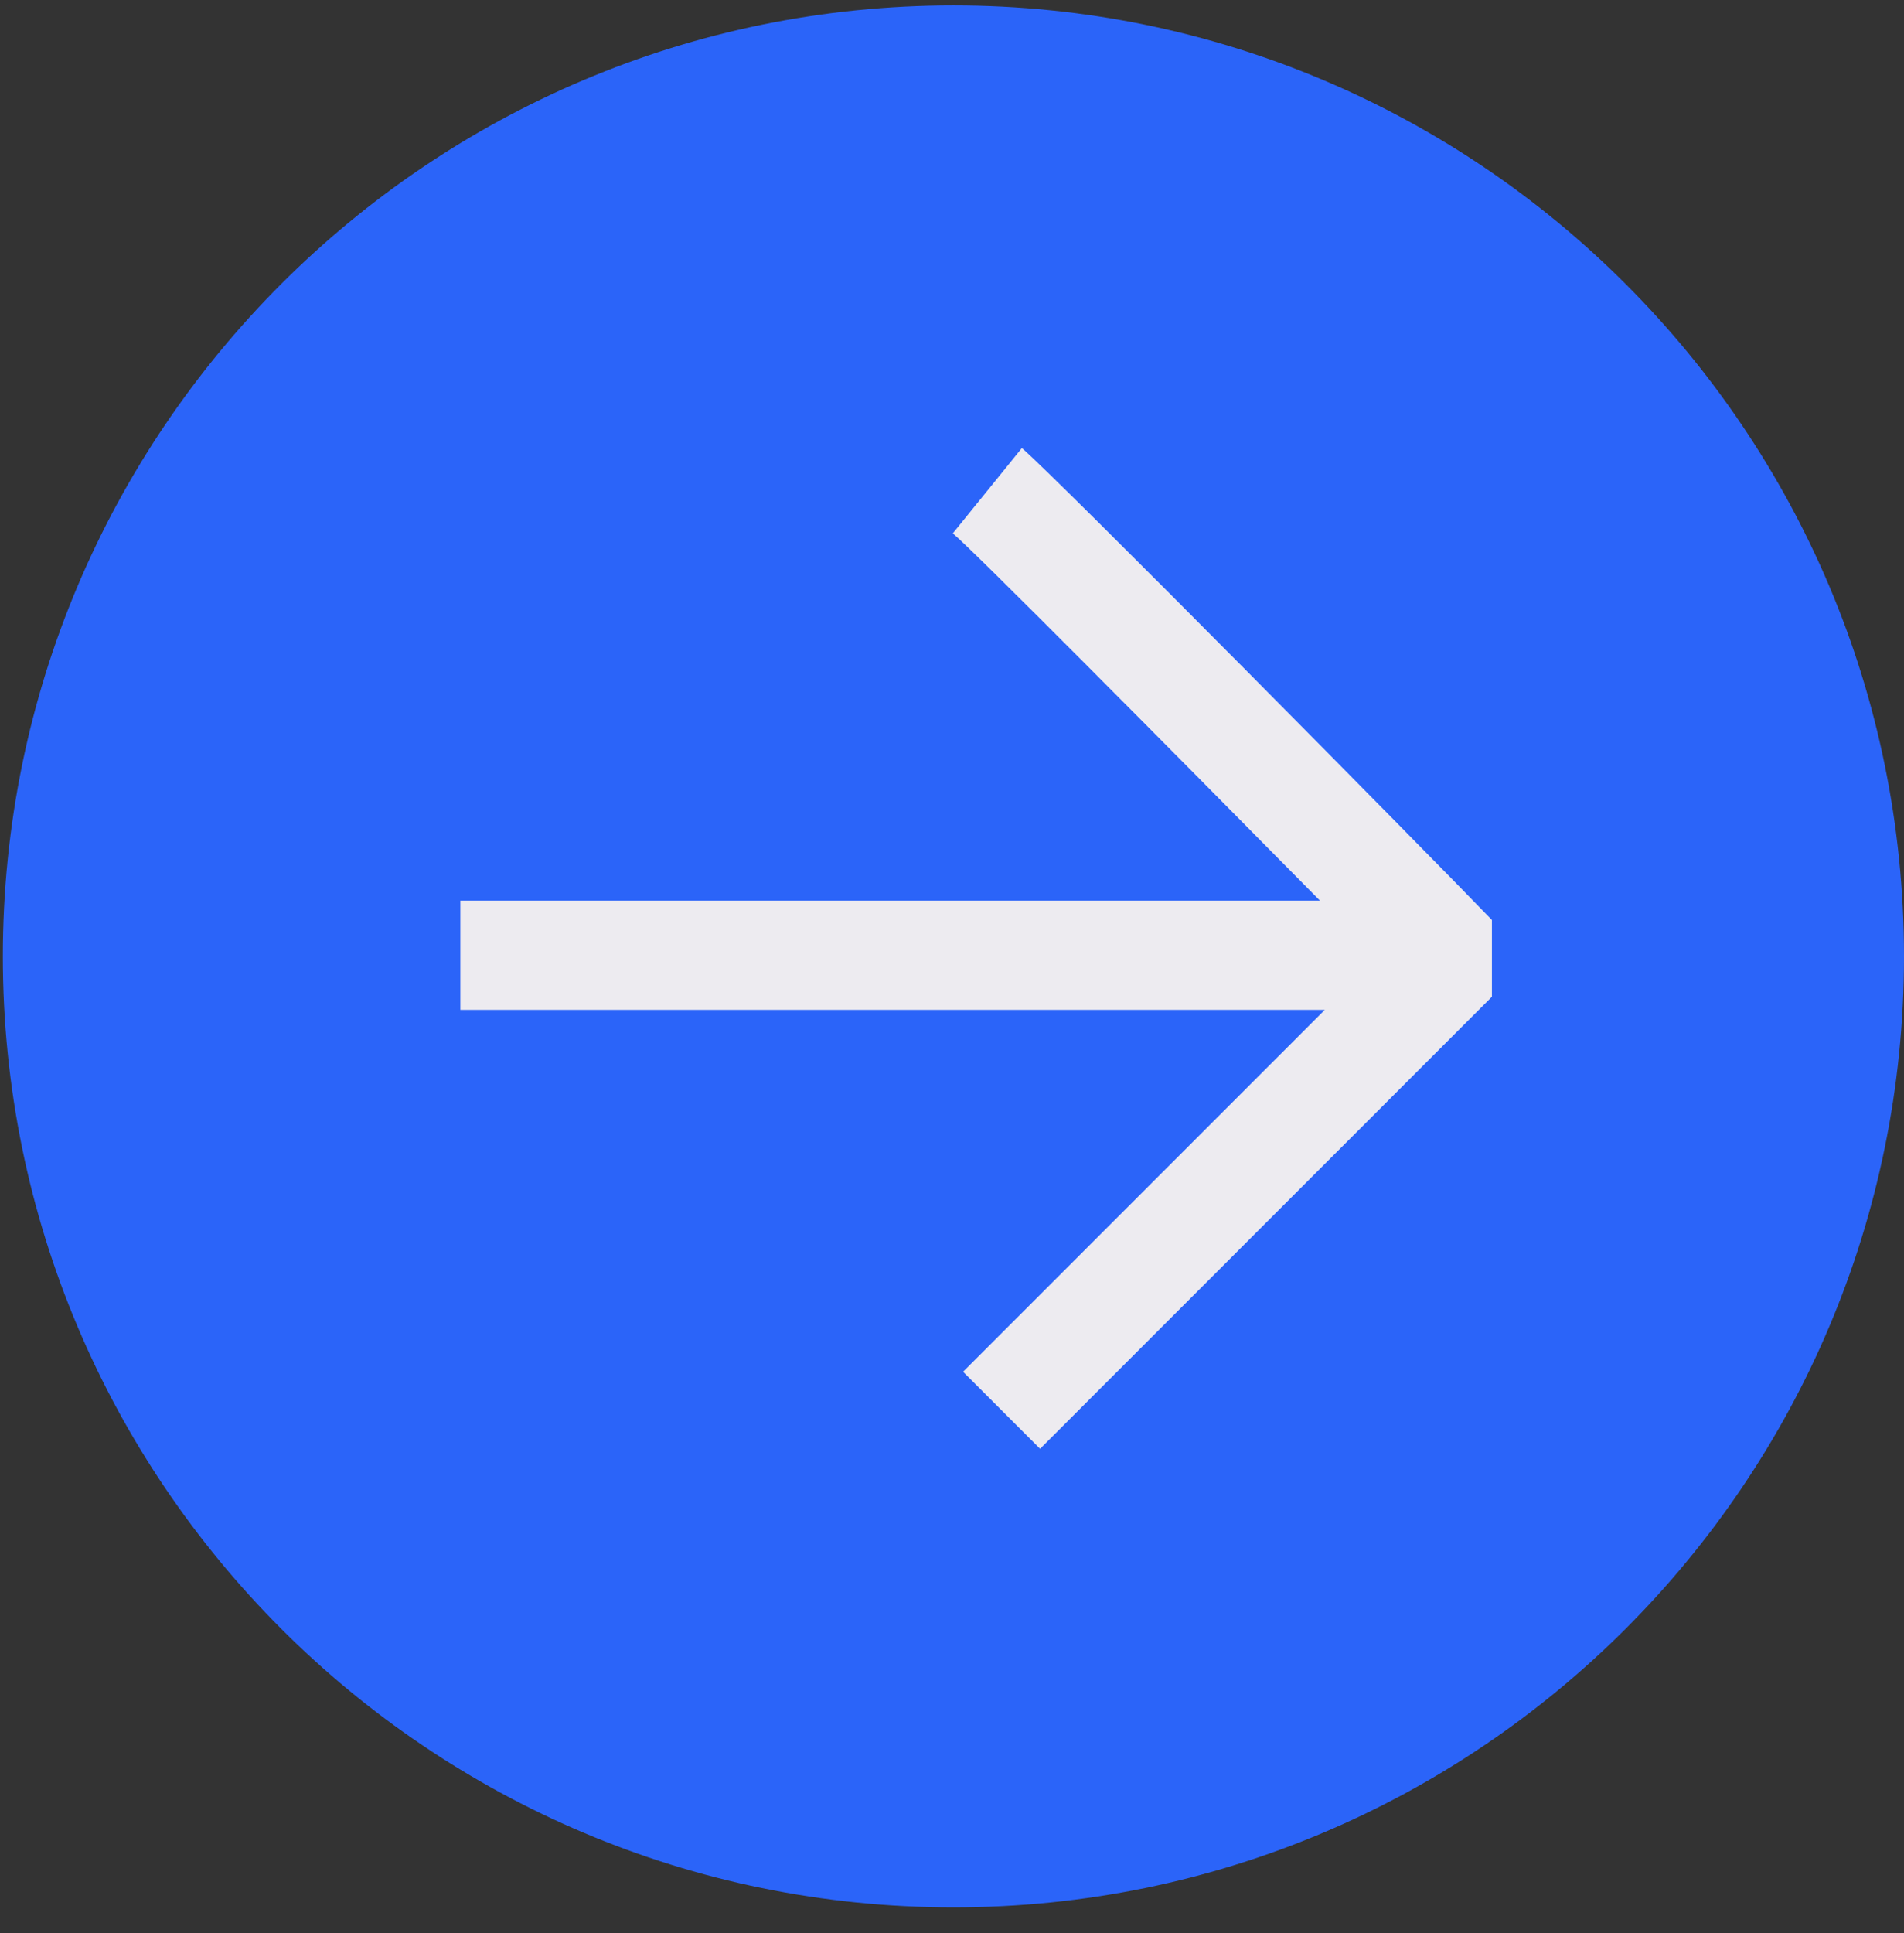
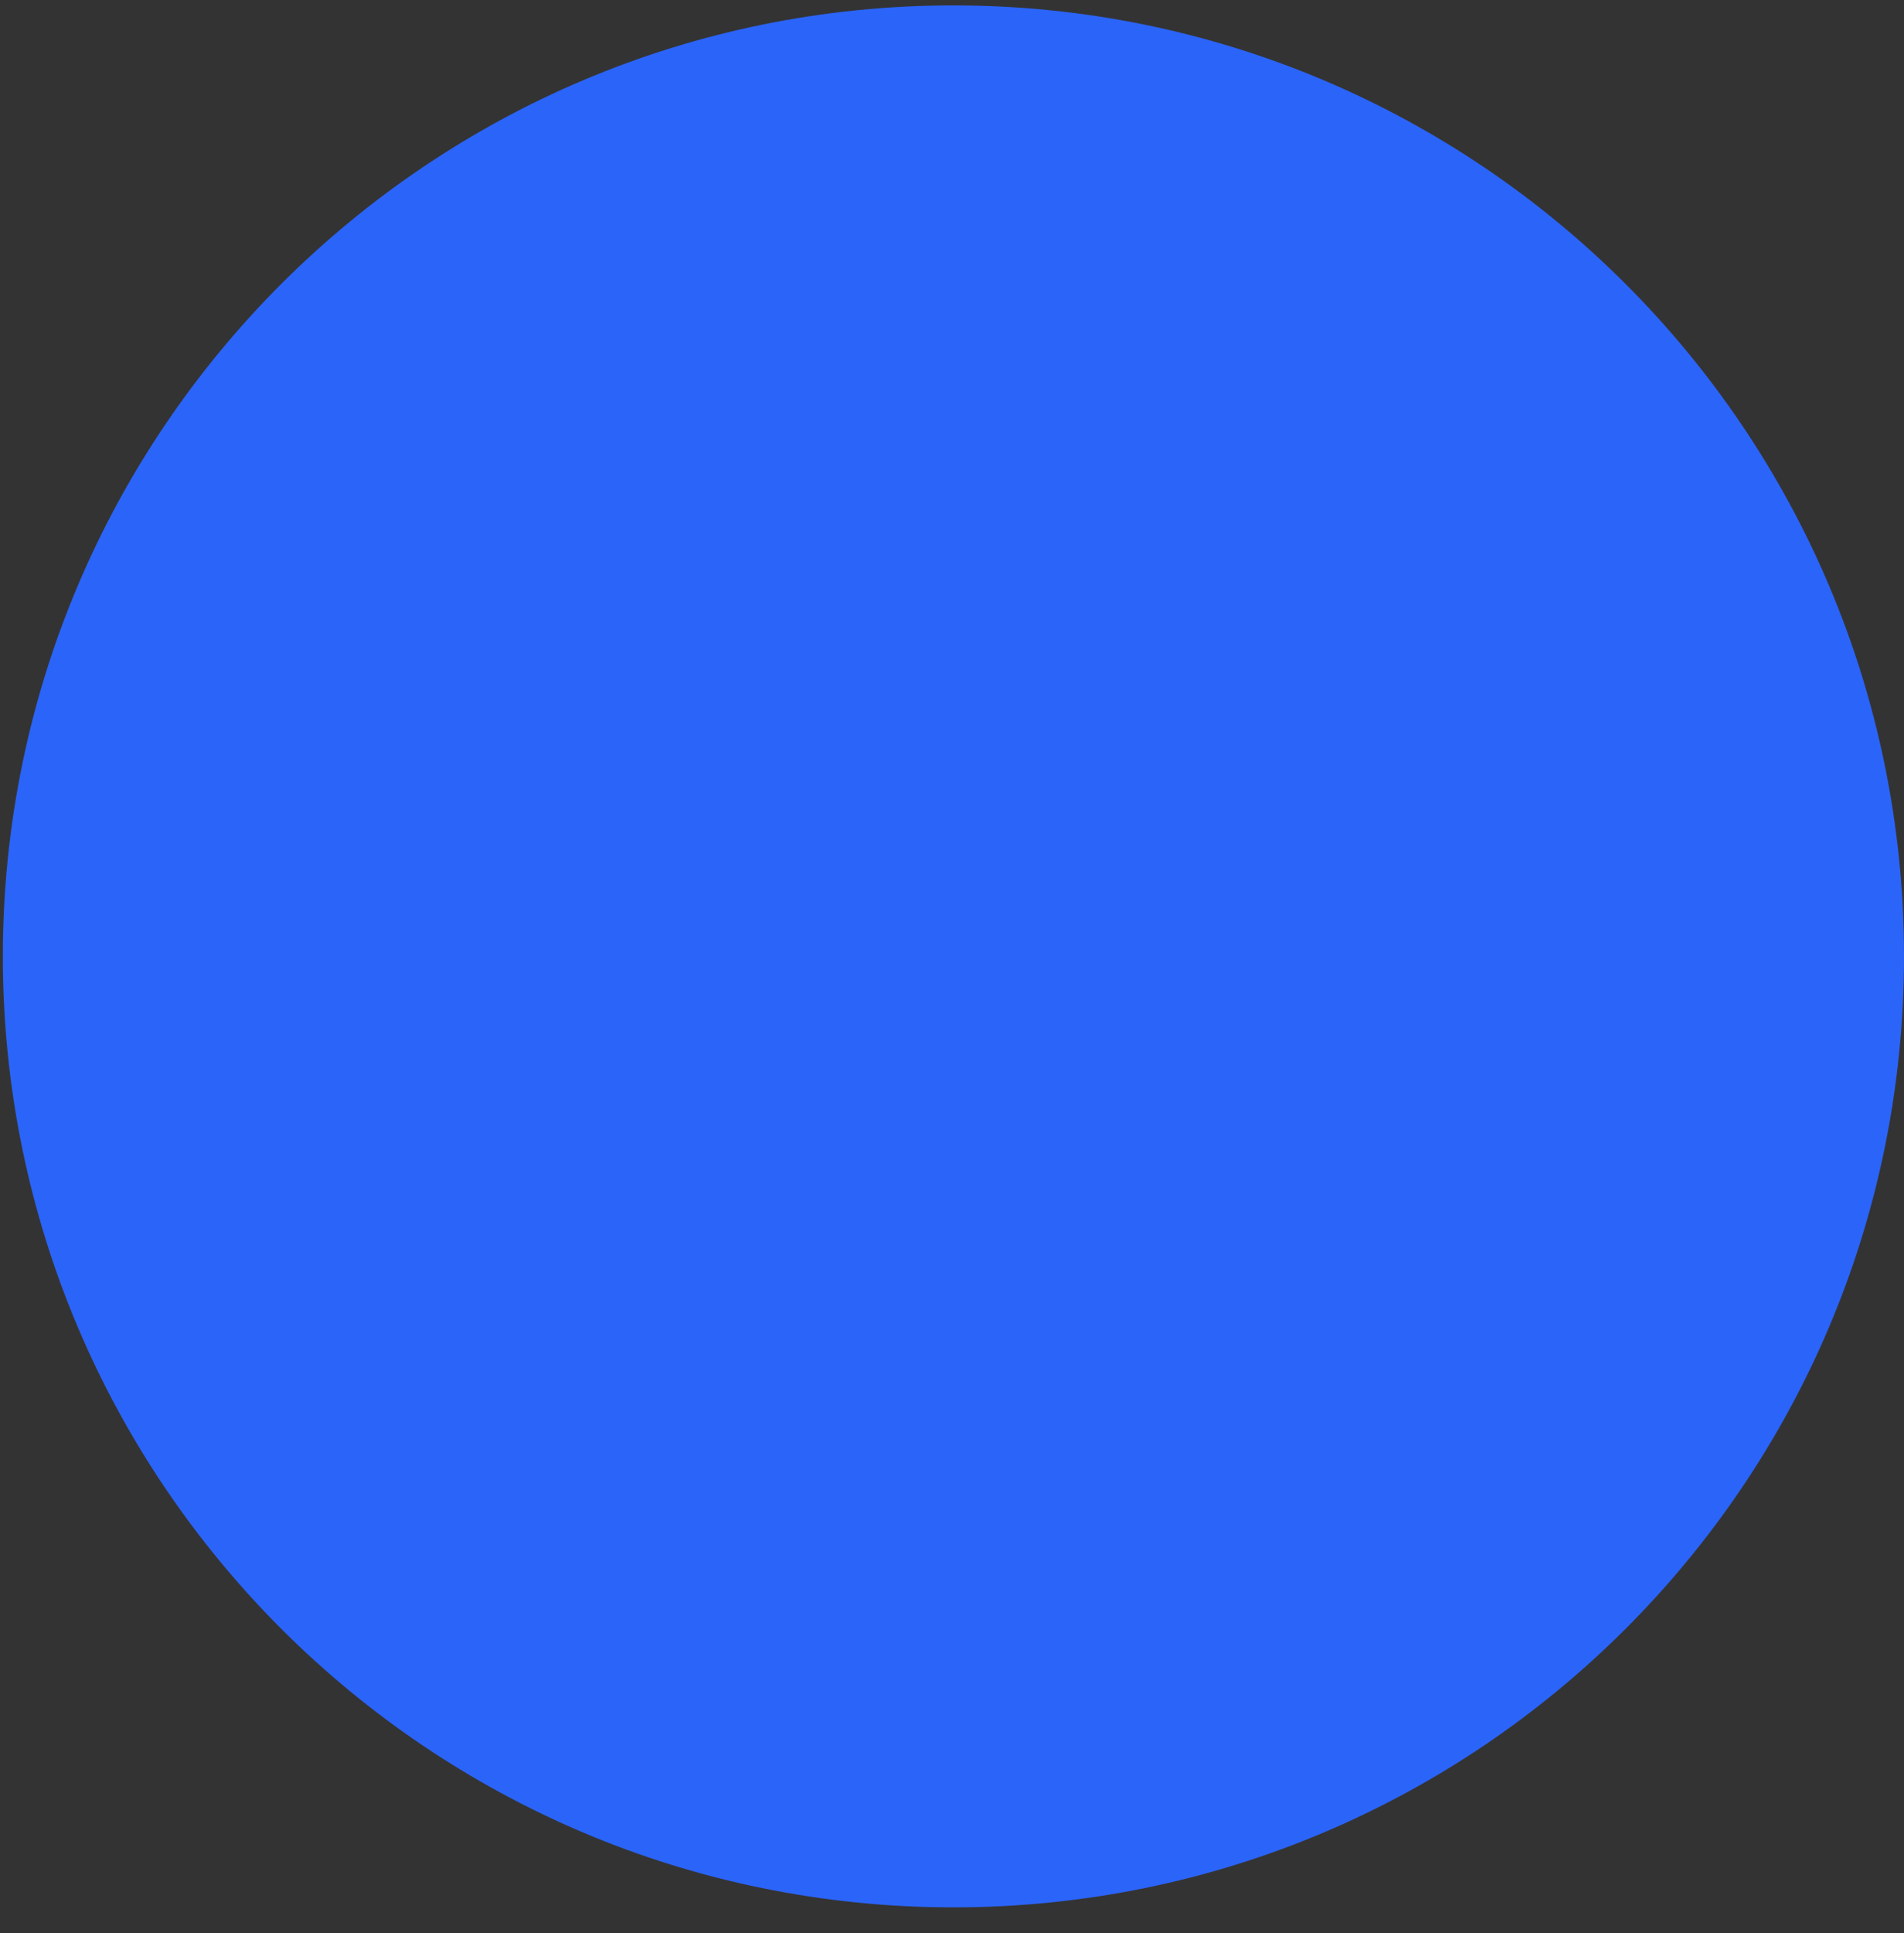
<svg xmlns="http://www.w3.org/2000/svg" width="67" height="68" viewBox="0 0 67 68" fill="none">
  <rect x="0" y="0" width="67" height="68" fill="#333333" stroke="none" />
  <path d="M67 33.64C67 15.166 52.024 0.19 33.55 0.19C15.076 0.19 0.1 15.166 0.1 33.64C0.1 52.114 15.076 67.09 33.55 67.09C52.024 67.09 67 52.114 67 33.64Z" fill="#2B64F9" />
-   <path d="M52.499 32.36V35.06L36.599 50.96L33.889 48.25L46.619 35.52H16.199V31.68H46.449C40.889 26.05 34.249 19.36 33.529 18.76L35.959 15.76C37.209 16.83 49.999 29.77 52.499 32.36Z" fill="#EDEBF0" />
</svg>